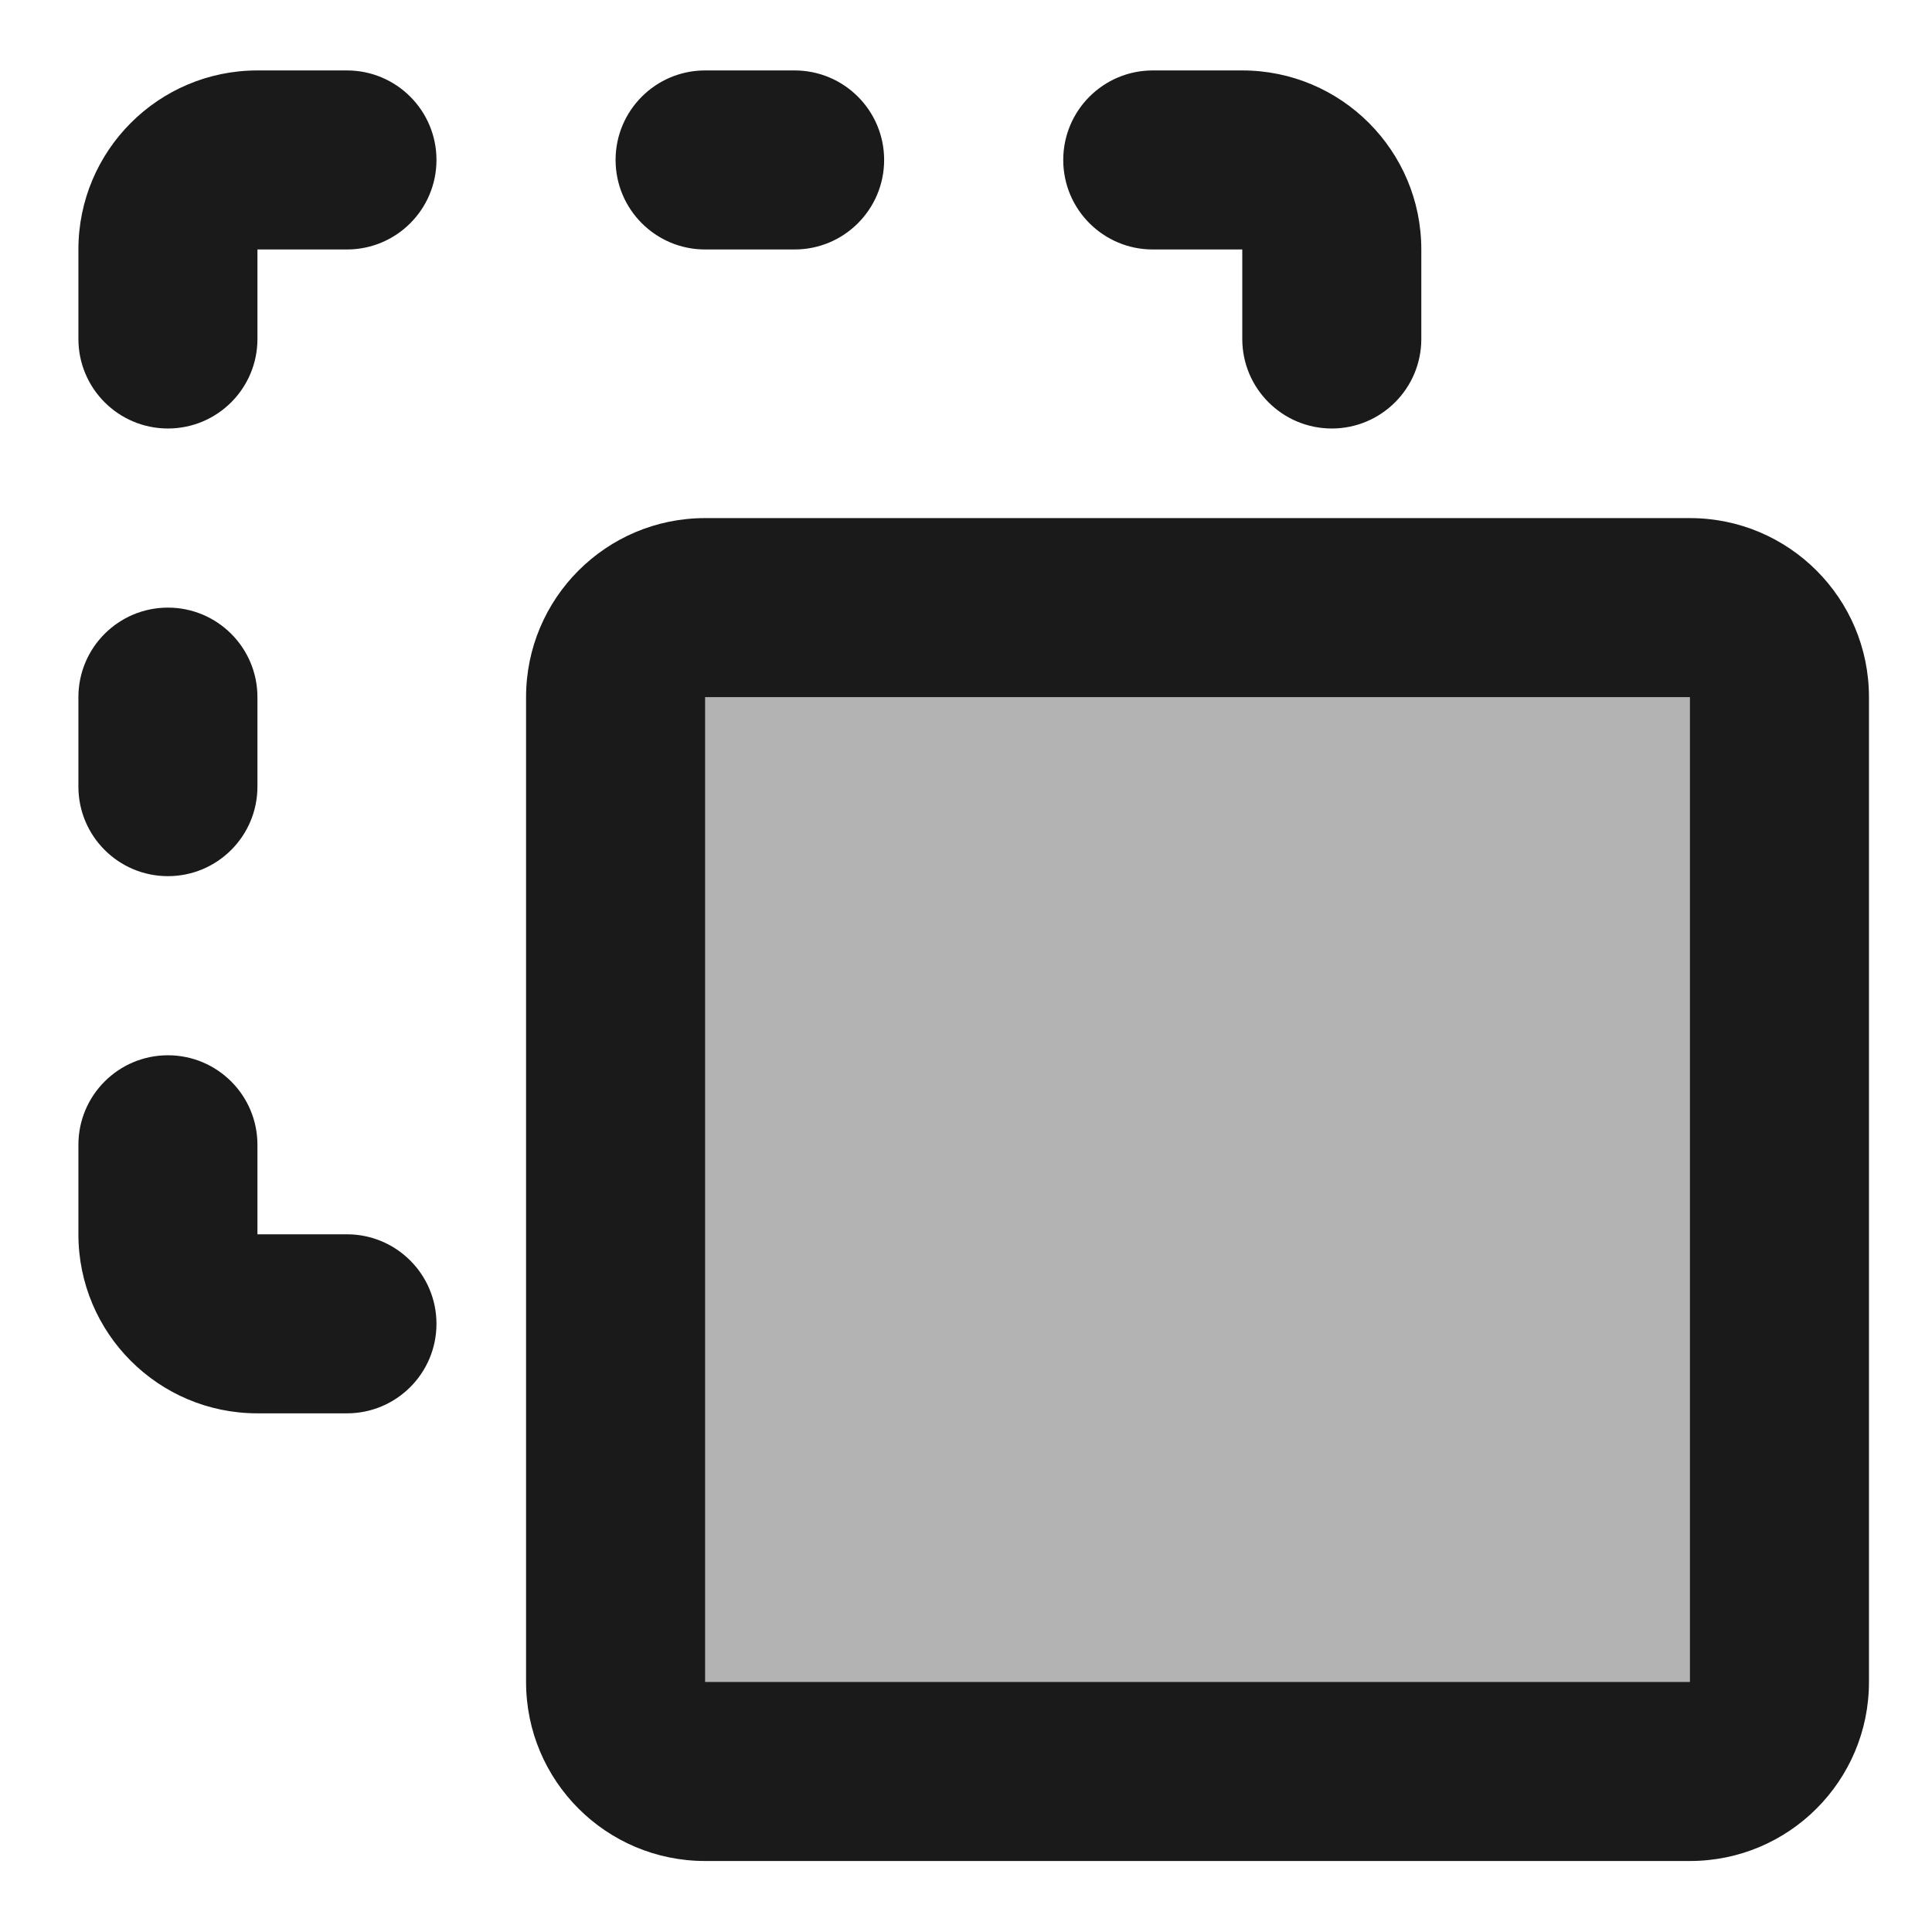
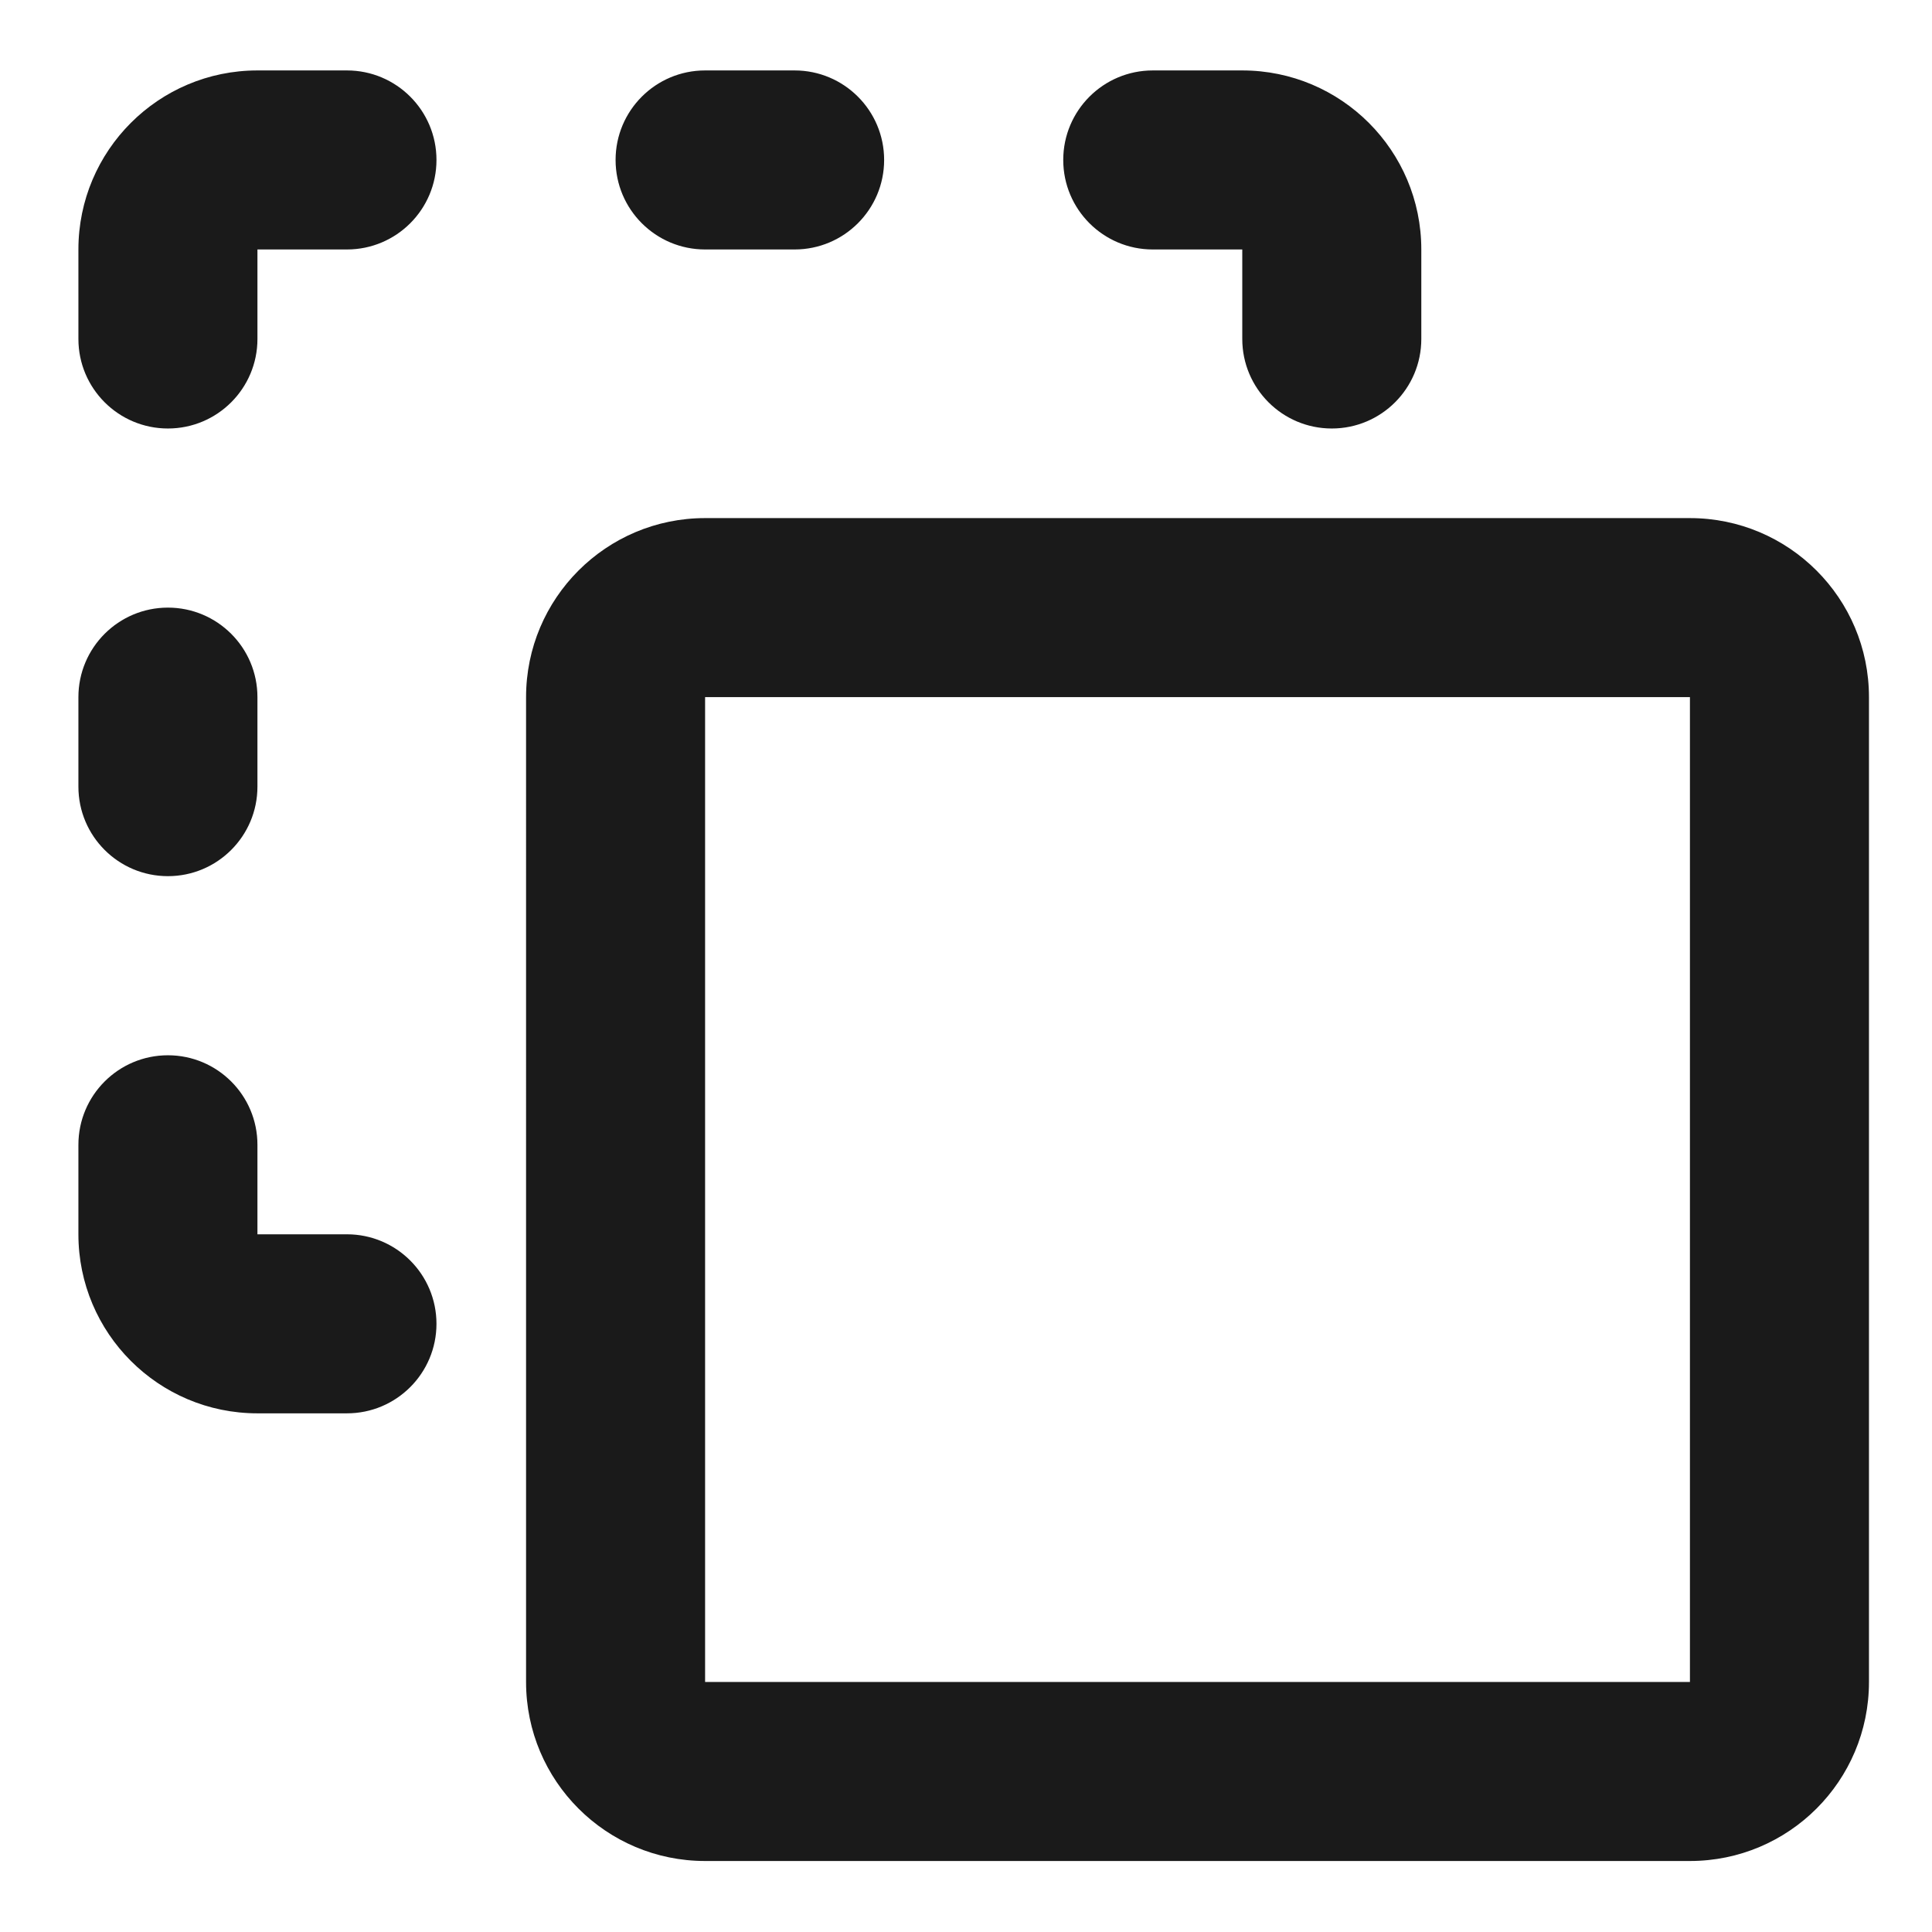
<svg xmlns="http://www.w3.org/2000/svg" xmlns:ns1="http://sodipodi.sourceforge.net/DTD/sodipodi-0.dtd" xmlns:ns2="http://www.inkscape.org/namespaces/inkscape" width="800px" height="800px" viewBox="0 0 24 24" version="1.1" id="svg2755" ns1:docname="paste.svg" ns2:version="1.2.1 (9c6d41e410, 2022-07-14)">
  <defs id="defs2759" />
  <ns1:namedview id="namedview2757" pagecolor="#ffffff" bordercolor="#666666" borderopacity="1.0" ns2:showpageshadow="2" ns2:pageopacity="0.0" ns2:pagecheckerboard="false" ns2:deskcolor="#d1d1d1" showgrid="false" ns2:zoom="0.90774833" ns2:cx="501.24025" ns2:cy="362.43526" ns2:window-width="2560" ns2:window-height="1369" ns2:window-x="-8" ns2:window-y="-8" ns2:window-maximized="1" ns2:current-layer="svg2755" />
  <title id="title2748">copy_3_line</title>
-   <rect style="fill:#b3b3b3;stroke:#b3b3b3;stroke-width:0.421" id="rect18279" width="13.814" height="14.013" x="7.974" y="7.825" ry="1.753" />
-   <path d="m 15.432,0.875 c 1.228,0 2.224,0.996 2.224,2.224 v 1.112 c 0,0.614 -0.498,1.112 -1.112,1.112 -0.614,0 -1.112,-0.498 -1.112,-1.112 V 3.099 h -1.112 c -0.614,0 -1.112,-0.498 -1.112,-1.112 0,-0.614 0.498,-1.112 1.112,-1.112 z m -5.561,0 c 0.614,0 1.112,0.498 1.112,1.112 0,0.614 -0.498,1.112 -1.112,1.112 h -1.112 c -0.614,0 -1.112,-0.498 -1.112,-1.112 0,-0.614 0.498,-1.112 1.112,-1.112 z m -5.561,0 c 0.614,0 1.112,0.498 1.112,1.112 0,0.614 -0.498,1.112 -1.112,1.112 h -1.112 v 1.112 c 0,0.614 -0.498,1.112 -1.112,1.112 -0.614,0 -1.112,-0.498 -1.112,-1.112 V 3.099 c 0,-1.228 0.996,-2.224 2.224,-2.224 z M 0.974,8.66 c 0,-0.614 0.498,-1.112 1.112,-1.112 0.614,0 1.112,0.498 1.112,1.112 v 1.112 c 0,0.614 -0.498,1.112 -1.112,1.112 -0.614,0 -1.112,-0.498 -1.112,-1.112 z m 0,5.561 c 0,-0.614 0.498,-1.112 1.112,-1.112 0.614,0 1.112,0.498 1.112,1.112 v 1.112 h 1.112 c 0.614,0 1.112,0.498 1.112,1.112 0,0.614 -0.498,1.112 -1.112,1.112 h -1.112 c -1.229,0 -2.224,-0.996 -2.224,-2.224 z M 20.993,6.436 c 1.228,0 2.224,0.996 2.224,2.224 V 20.894 c 0,1.229 -0.996,2.224 -2.224,2.224 H 8.759 c -1.229,0 -2.224,-0.996 -2.224,-2.224 V 8.66 c 0,-1.228 0.996,-2.224 2.224,-2.224 z m 0,2.224 H 8.759 V 20.894 H 20.993 Z" id="形状" fill="#09244b" style="fill:#1a1a1a;fill-rule:evenodd;stroke:none;stroke-width:1.112" />
+   <path d="m 15.432,0.875 c 1.228,0 2.224,0.996 2.224,2.224 v 1.112 c 0,0.614 -0.498,1.112 -1.112,1.112 -0.614,0 -1.112,-0.498 -1.112,-1.112 V 3.099 h -1.112 c -0.614,0 -1.112,-0.498 -1.112,-1.112 0,-0.614 0.498,-1.112 1.112,-1.112 z m -5.561,0 c 0.614,0 1.112,0.498 1.112,1.112 0,0.614 -0.498,1.112 -1.112,1.112 h -1.112 c -0.614,0 -1.112,-0.498 -1.112,-1.112 0,-0.614 0.498,-1.112 1.112,-1.112 z m -5.561,0 c 0.614,0 1.112,0.498 1.112,1.112 0,0.614 -0.498,1.112 -1.112,1.112 h -1.112 v 1.112 c 0,0.614 -0.498,1.112 -1.112,1.112 -0.614,0 -1.112,-0.498 -1.112,-1.112 V 3.099 c 0,-1.228 0.996,-2.224 2.224,-2.224 z M 0.974,8.66 c 0,-0.614 0.498,-1.112 1.112,-1.112 0.614,0 1.112,0.498 1.112,1.112 v 1.112 c 0,0.614 -0.498,1.112 -1.112,1.112 -0.614,0 -1.112,-0.498 -1.112,-1.112 z m 0,5.561 c 0,-0.614 0.498,-1.112 1.112,-1.112 0.614,0 1.112,0.498 1.112,1.112 v 1.112 h 1.112 c 0.614,0 1.112,0.498 1.112,1.112 0,0.614 -0.498,1.112 -1.112,1.112 h -1.112 c -1.229,0 -2.224,-0.996 -2.224,-2.224 z M 20.993,6.436 c 1.228,0 2.224,0.996 2.224,2.224 V 20.894 c 0,1.229 -0.996,2.224 -2.224,2.224 H 8.759 c -1.229,0 -2.224,-0.996 -2.224,-2.224 V 8.66 c 0,-1.228 0.996,-2.224 2.224,-2.224 z m 0,2.224 H 8.759 V 20.894 H 20.993 " id="形状" fill="#09244b" style="fill:#1a1a1a;fill-rule:evenodd;stroke:none;stroke-width:1.112" />
</svg>